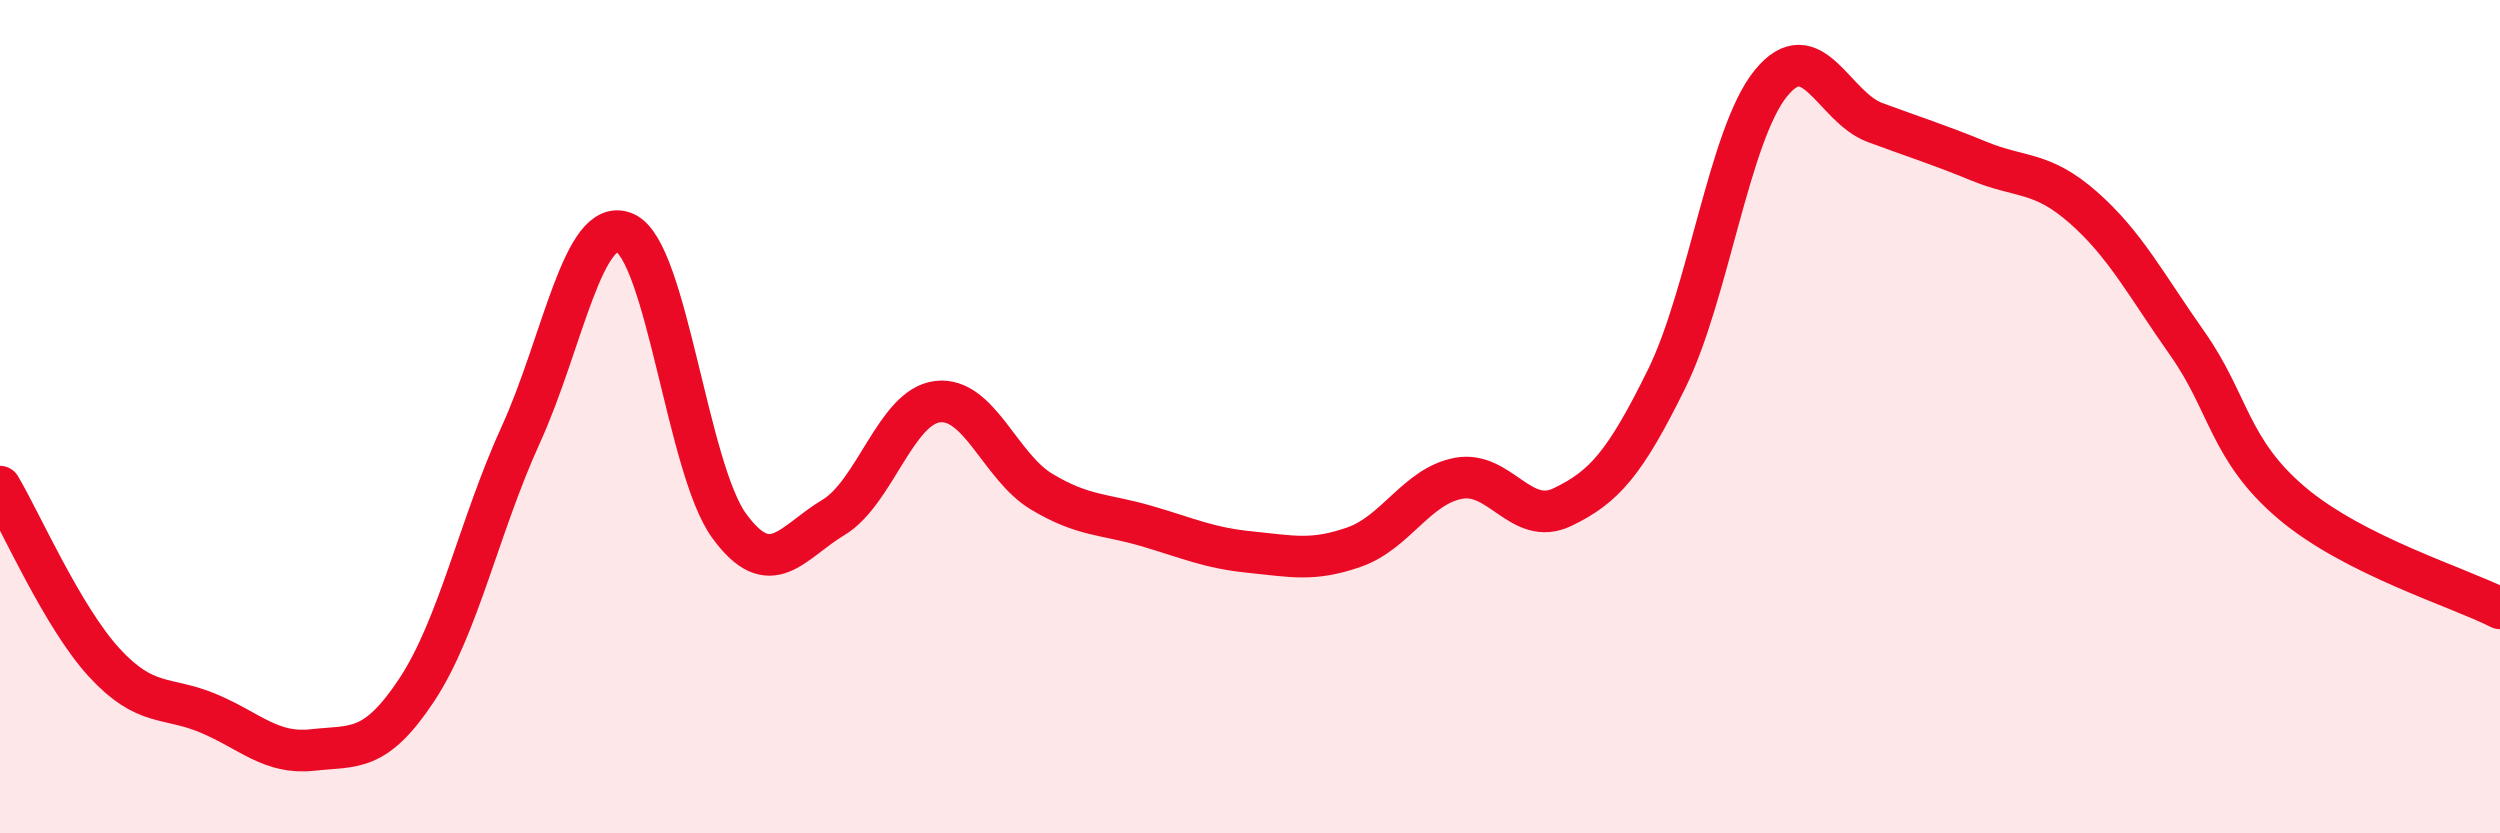
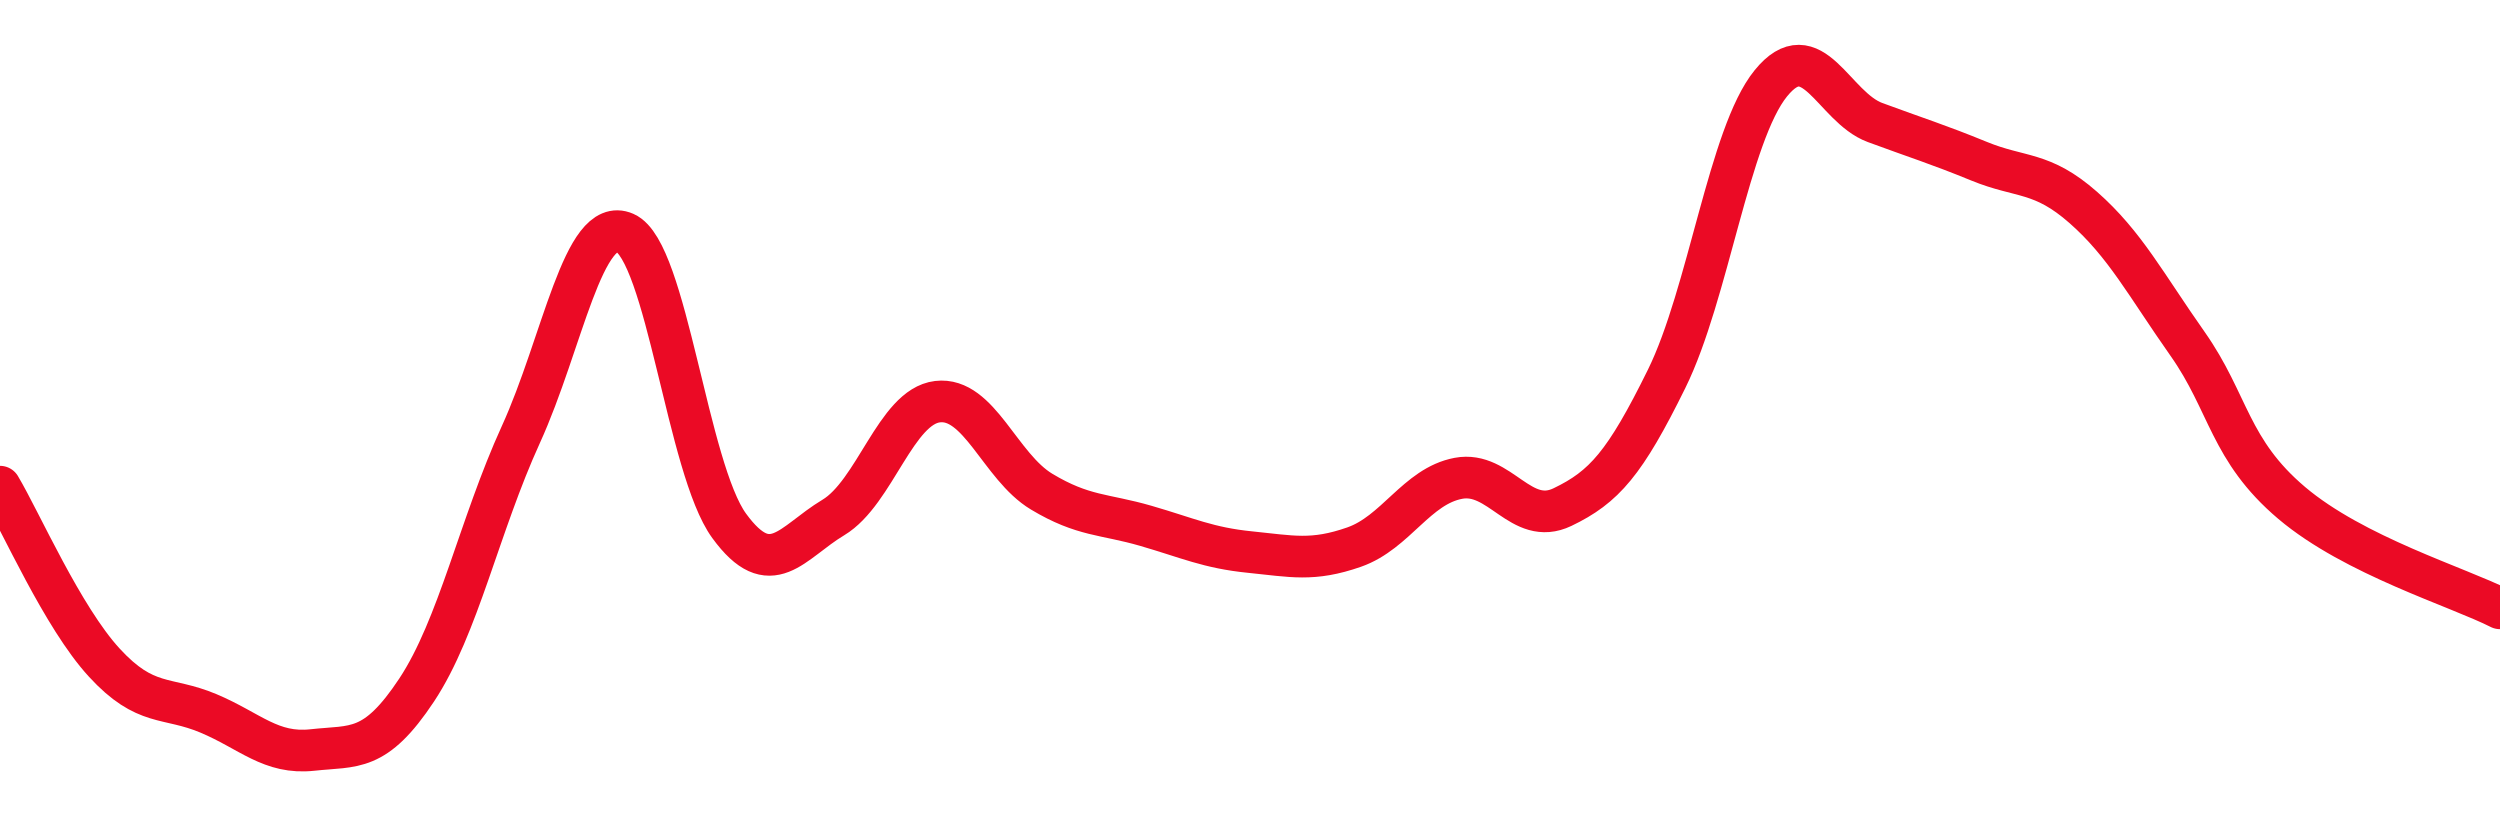
<svg xmlns="http://www.w3.org/2000/svg" width="60" height="20" viewBox="0 0 60 20">
-   <path d="M 0,11.68 C 0.5,12.52 1.5,14.81 2.5,15.9 C 3.5,16.99 4,16.7 5,17.12 C 6,17.54 6.5,18.11 7.5,18 C 8.5,17.89 9,18.07 10,16.56 C 11,15.05 11.5,12.62 12.5,10.43 C 13.5,8.24 14,5.15 15,5.59 C 16,6.03 16.5,11.25 17.5,12.62 C 18.5,13.99 19,13.02 20,12.42 C 21,11.82 21.5,9.76 22.5,9.64 C 23.5,9.52 24,11.2 25,11.8 C 26,12.4 26.5,12.33 27.5,12.62 C 28.5,12.91 29,13.15 30,13.25 C 31,13.35 31.5,13.48 32.5,13.13 C 33.5,12.78 34,11.67 35,11.48 C 36,11.29 36.5,12.65 37.5,12.17 C 38.5,11.69 39,11.12 40,9.09 C 41,7.06 41.5,3.23 42.5,2 C 43.5,0.77 44,2.57 45,2.94 C 46,3.31 46.5,3.46 47.5,3.87 C 48.5,4.28 49,4.1 50,4.98 C 51,5.86 51.5,6.83 52.5,8.25 C 53.5,9.67 53.5,10.8 55,12.07 C 56.5,13.34 59,14.09 60,14.6L60 20L0 20Z" fill="#EB0A25" opacity="0.1" stroke-linecap="round" stroke-linejoin="round" />
  <path d="M 0,11.68 C 0.5,12.52 1.5,14.81 2.5,15.9 C 3.5,16.99 4,16.7 5,17.12 C 6,17.54 6.5,18.11 7.5,18 C 8.5,17.89 9,18.07 10,16.56 C 11,15.05 11.5,12.62 12.5,10.43 C 13.5,8.24 14,5.15 15,5.59 C 16,6.03 16.5,11.25 17.5,12.62 C 18.5,13.99 19,13.02 20,12.42 C 21,11.82 21.5,9.76 22.5,9.64 C 23.5,9.52 24,11.2 25,11.8 C 26,12.4 26.5,12.33 27.5,12.62 C 28.5,12.91 29,13.15 30,13.25 C 31,13.35 31.5,13.48 32.5,13.13 C 33.5,12.78 34,11.67 35,11.48 C 36,11.29 36.5,12.65 37.5,12.17 C 38.5,11.69 39,11.12 40,9.09 C 41,7.06 41.5,3.23 42.5,2 C 43.5,0.77 44,2.57 45,2.94 C 46,3.31 46.5,3.46 47.5,3.87 C 48.5,4.28 49,4.1 50,4.98 C 51,5.86 51.5,6.83 52.5,8.25 C 53.5,9.67 53.5,10.8 55,12.07 C 56.5,13.34 59,14.09 60,14.6" stroke="#EB0A25" stroke-width="1" fill="none" stroke-linecap="round" stroke-linejoin="round" />
</svg>